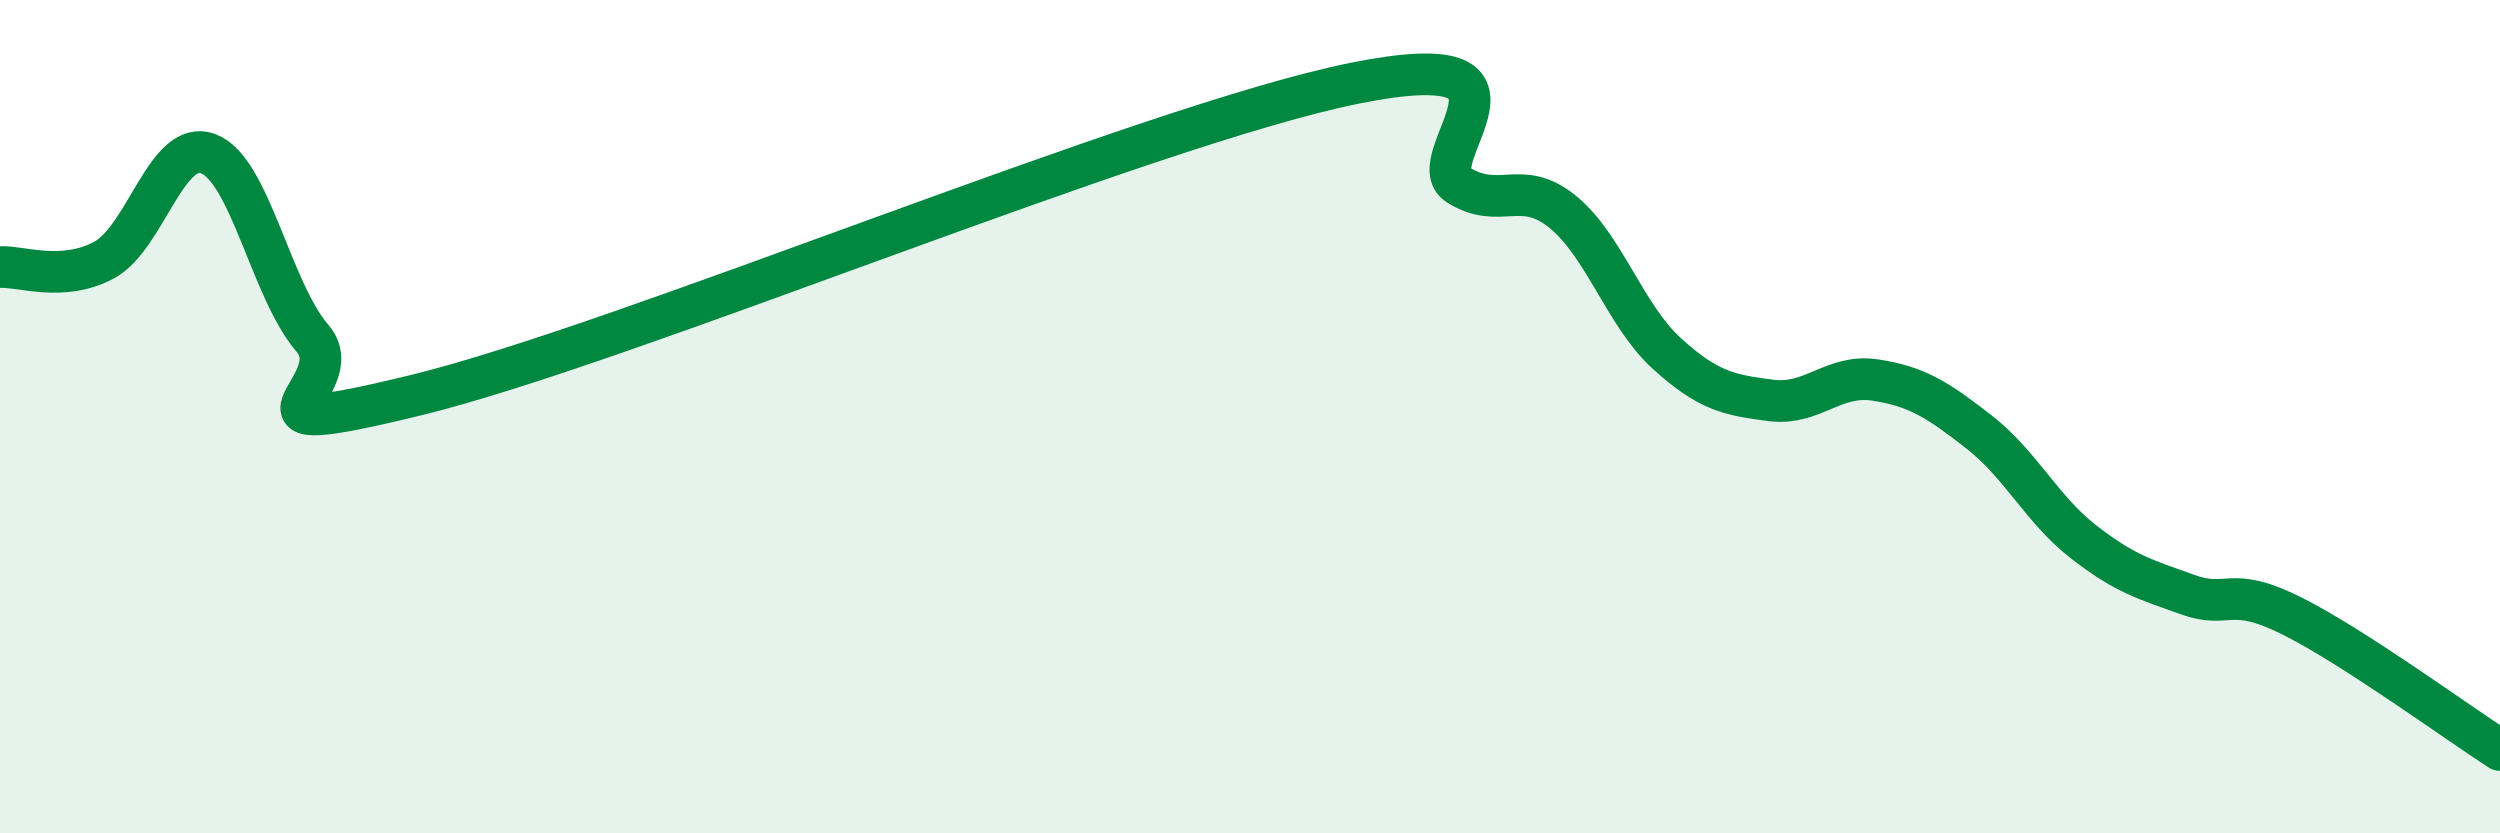
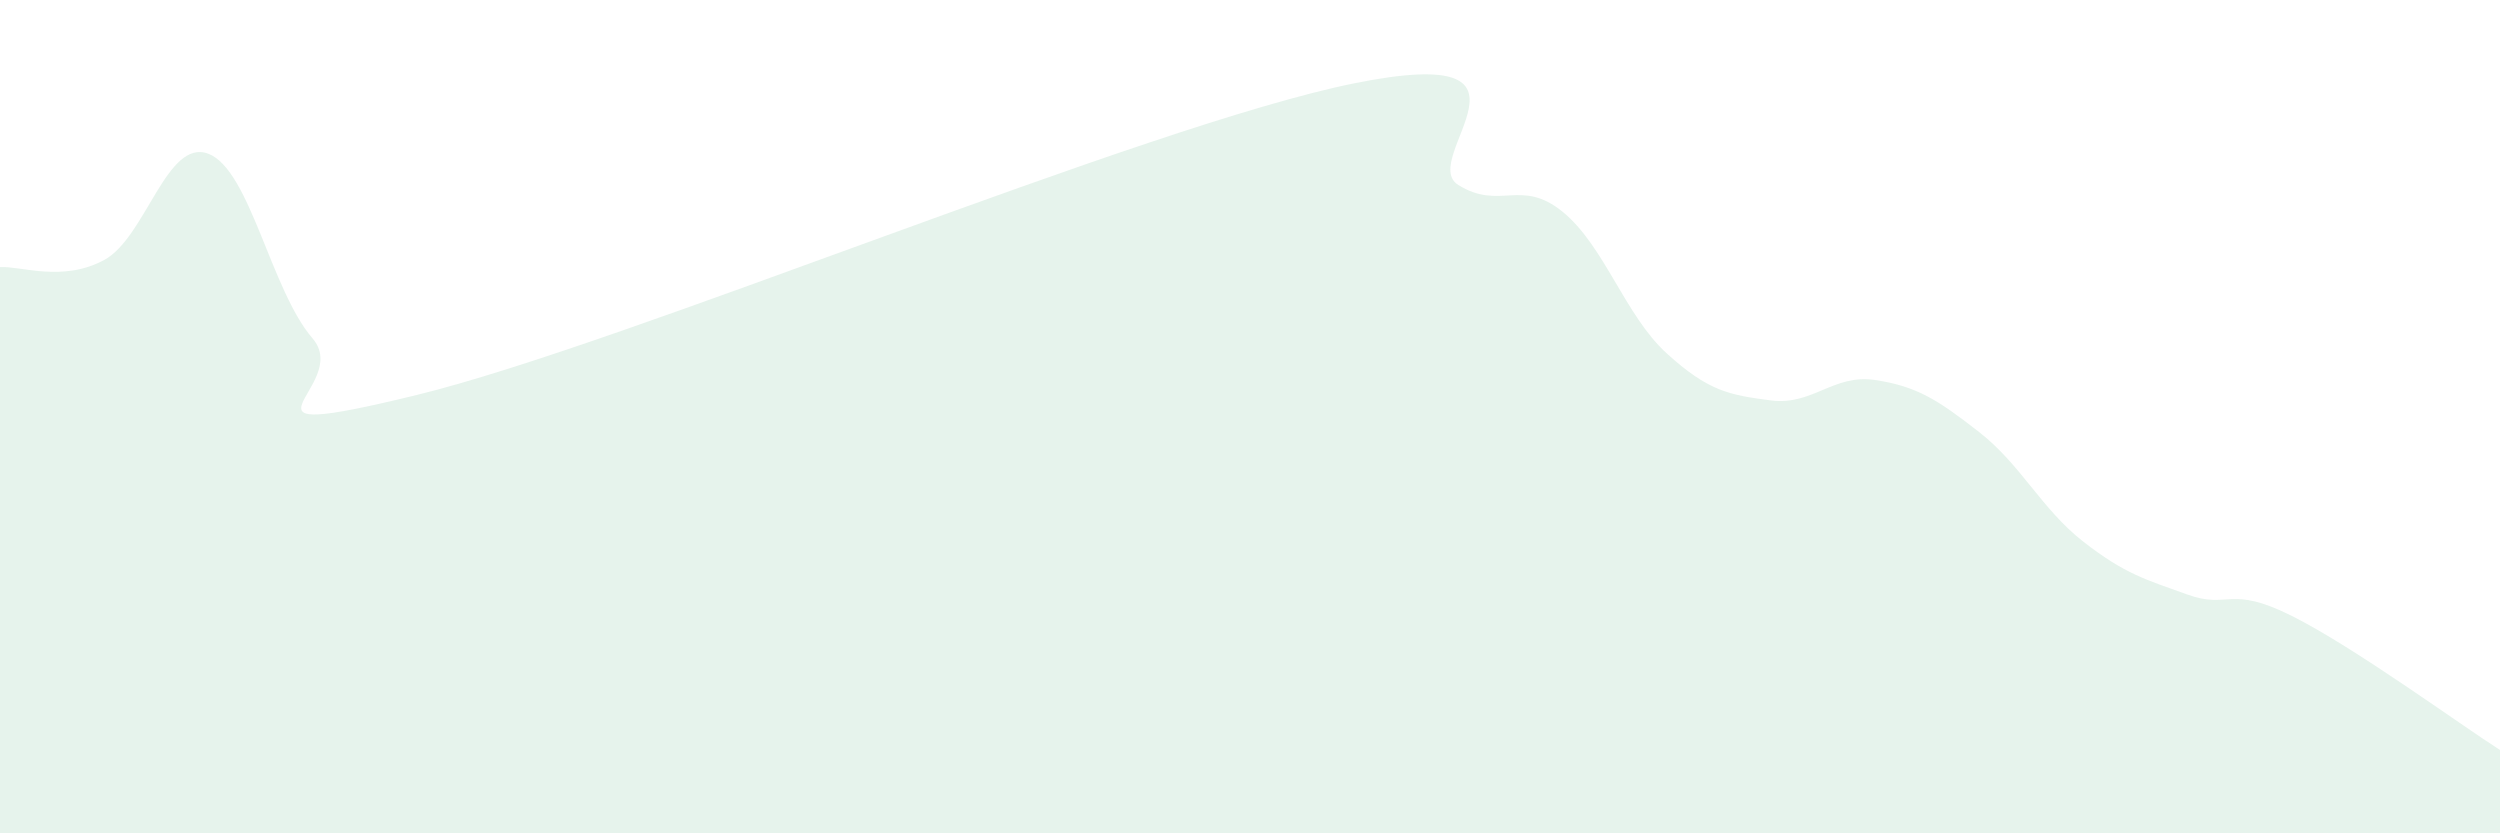
<svg xmlns="http://www.w3.org/2000/svg" width="60" height="20" viewBox="0 0 60 20">
  <path d="M 0,6.41 C 0.5,6.38 1.5,6.78 2.5,6.24 C 3.5,5.7 4,3.31 5,3.69 C 6,4.07 6.5,6.96 7.5,8.12 C 8.5,9.28 5,10.7 10,9.48 C 15,8.26 27.5,3.01 32.5,2 C 37.5,0.99 34,3.82 35,4.44 C 36,5.06 36.5,4.27 37.5,5.08 C 38.5,5.89 39,7.57 40,8.48 C 41,9.39 41.5,9.48 42.5,9.61 C 43.5,9.74 44,8.97 45,9.12 C 46,9.27 46.5,9.59 47.5,10.37 C 48.5,11.15 49,12.22 50,13 C 51,13.78 51.5,13.91 52.5,14.27 C 53.5,14.63 53.5,14.03 55,14.78 C 56.5,15.53 59,17.36 60,18L60 20L0 20Z" fill="#008740" opacity="0.1" stroke-linecap="round" stroke-linejoin="round" />
-   <path d="M 0,6.41 C 0.5,6.38 1.5,6.78 2.5,6.24 C 3.5,5.7 4,3.31 5,3.69 C 6,4.07 6.5,6.96 7.5,8.12 C 8.5,9.28 5,10.7 10,9.48 C 15,8.26 27.5,3.01 32.5,2 C 37.5,0.99 34,3.82 35,4.44 C 36,5.06 36.5,4.27 37.5,5.08 C 38.5,5.89 39,7.57 40,8.48 C 41,9.39 41.5,9.48 42.5,9.61 C 43.5,9.74 44,8.97 45,9.12 C 46,9.27 46.5,9.59 47.5,10.37 C 48.5,11.15 49,12.22 50,13 C 51,13.78 51.5,13.91 52.5,14.27 C 53.5,14.63 53.5,14.03 55,14.78 C 56.5,15.53 59,17.36 60,18" stroke="#008740" stroke-width="1" fill="none" stroke-linecap="round" stroke-linejoin="round" />
</svg>